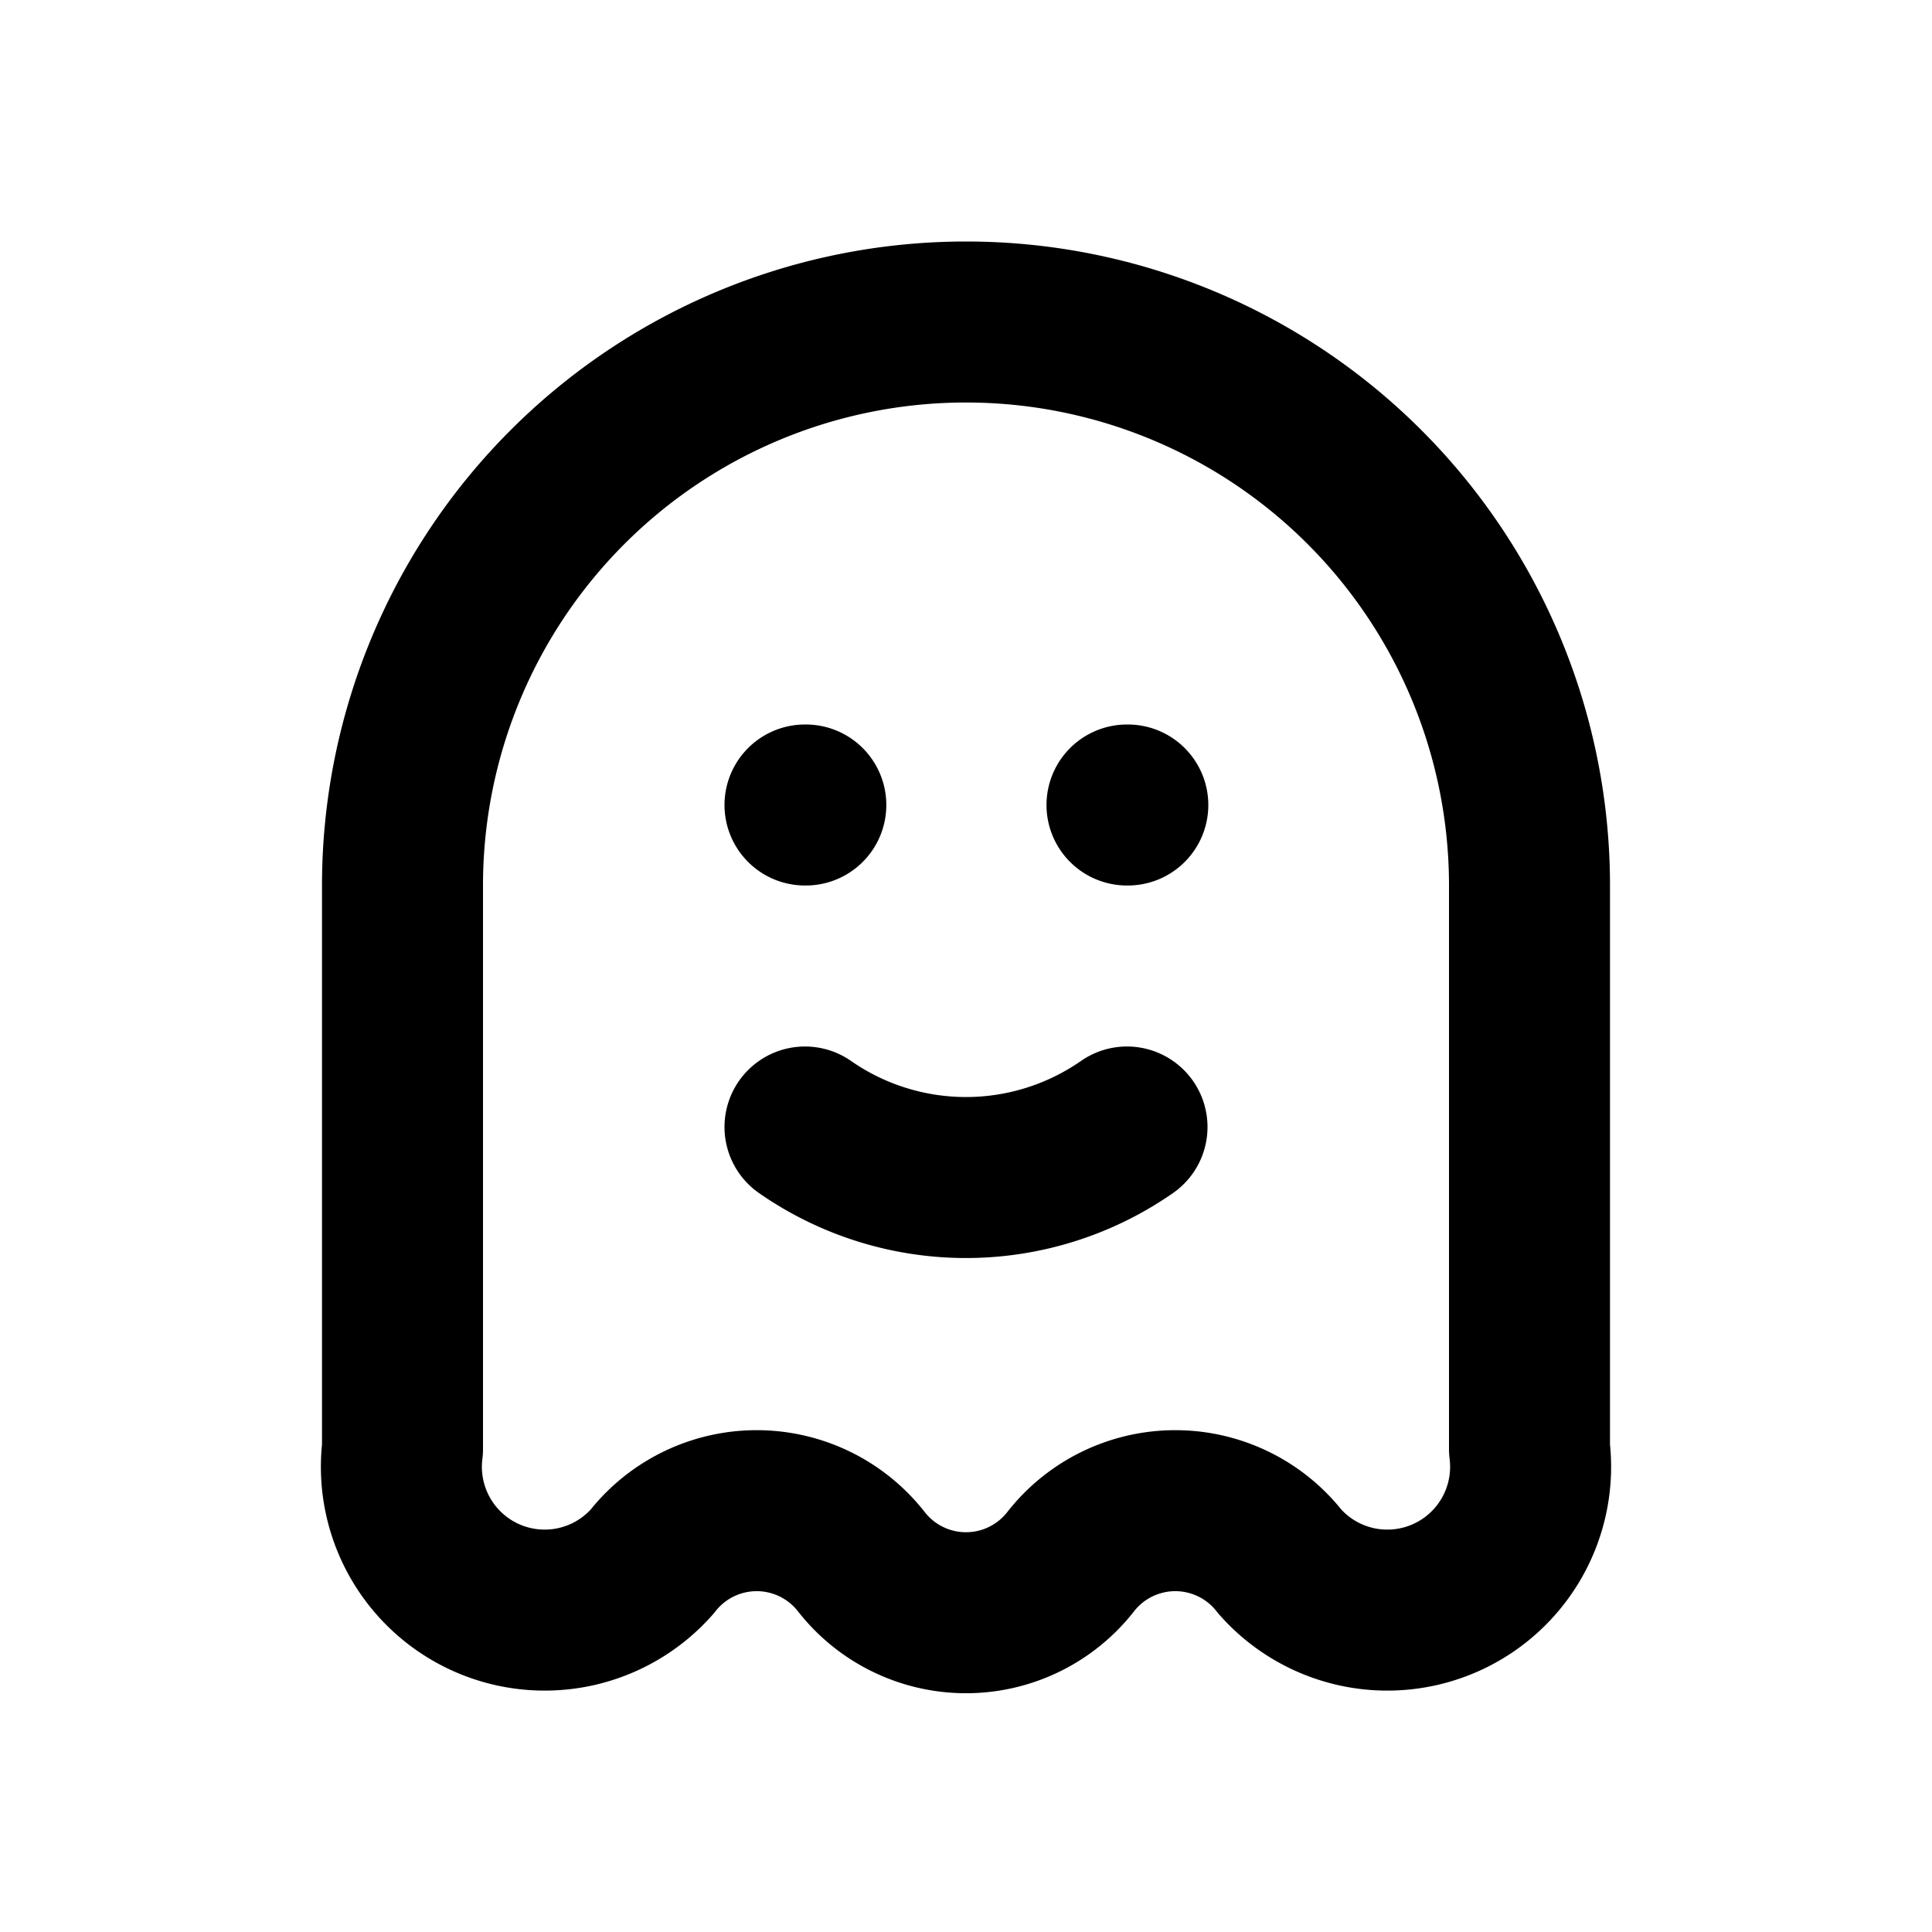
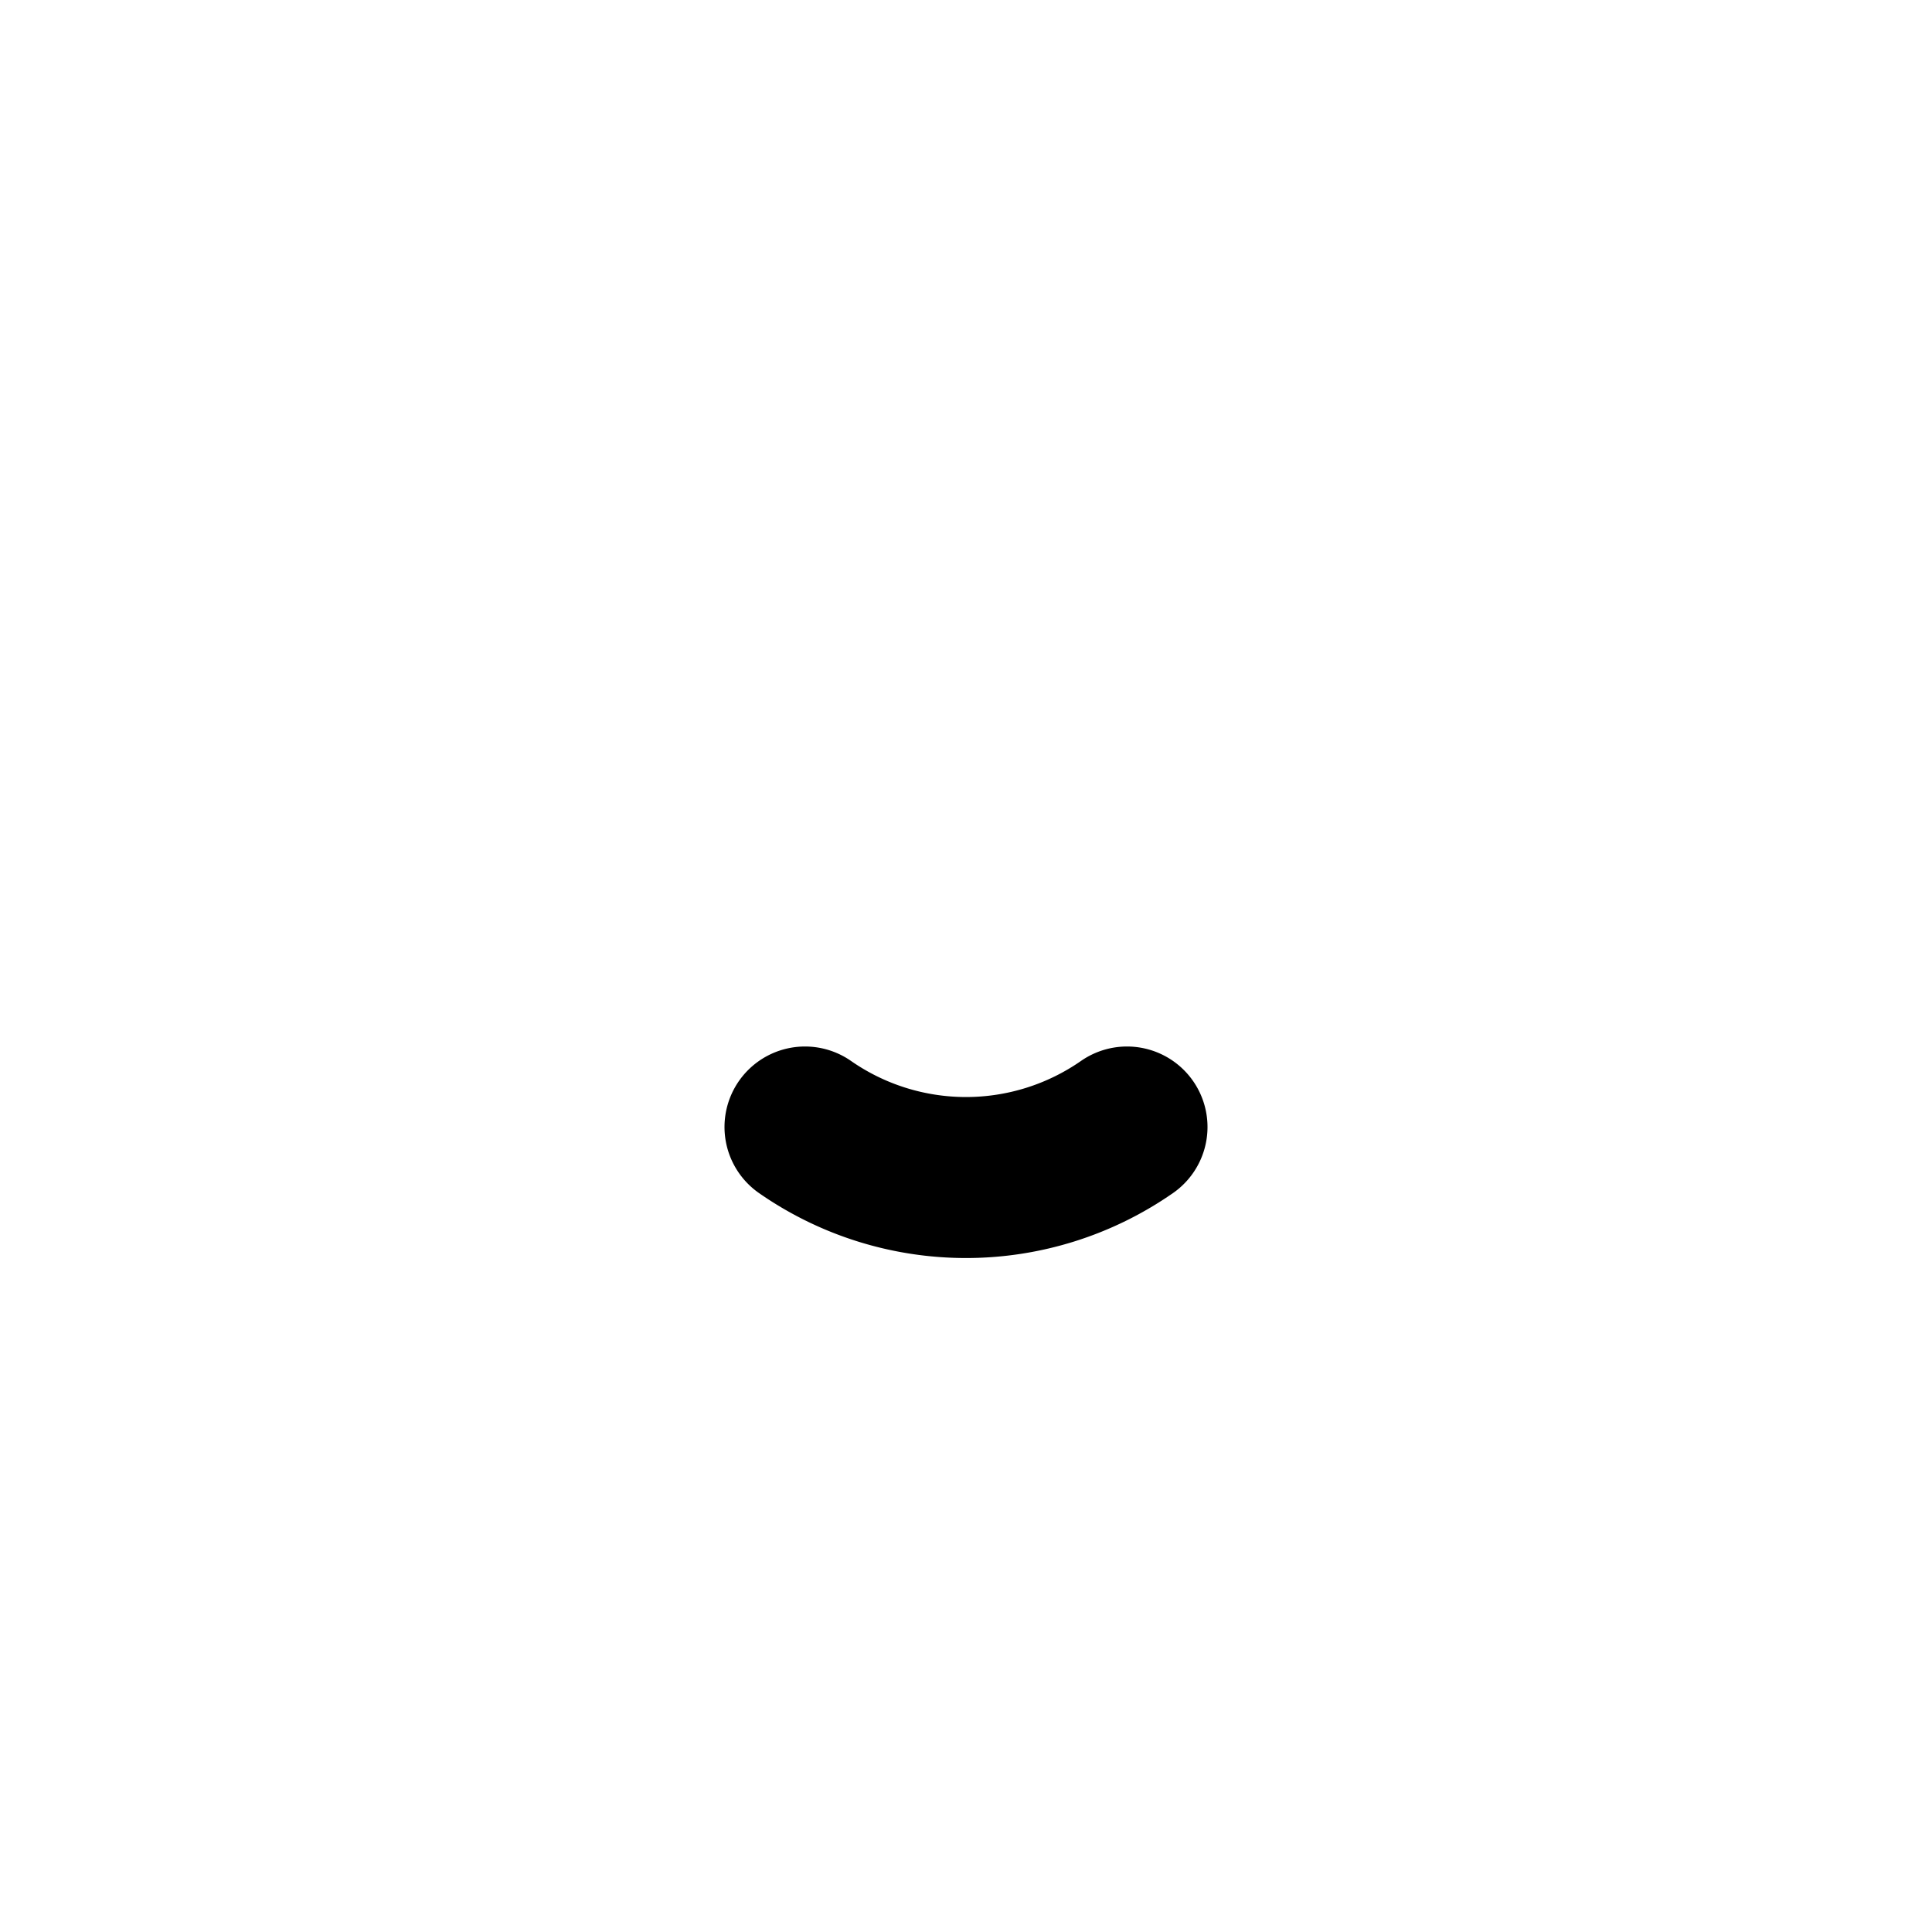
<svg xmlns="http://www.w3.org/2000/svg" width="800" height="800" viewBox="0 0 24 24">
  <g fill="none" stroke="currentColor" stroke-linecap="round" stroke-linejoin="round" stroke-width="2">
-     <path d="M5 11a7 7 0 0 1 14 0v7a1.78 1.78 0 0 1-3.1 1.4a1.65 1.65 0 0 0-2.6 0a1.65 1.65 0 0 1-2.6 0a1.65 1.65 0 0 0-2.6 0A1.78 1.78 0 0 1 5 18zm5-1h.01M14 10h.01" />
    <path d="M10 14a3.5 3.5 0 0 0 4 0" />
  </g>
</svg>